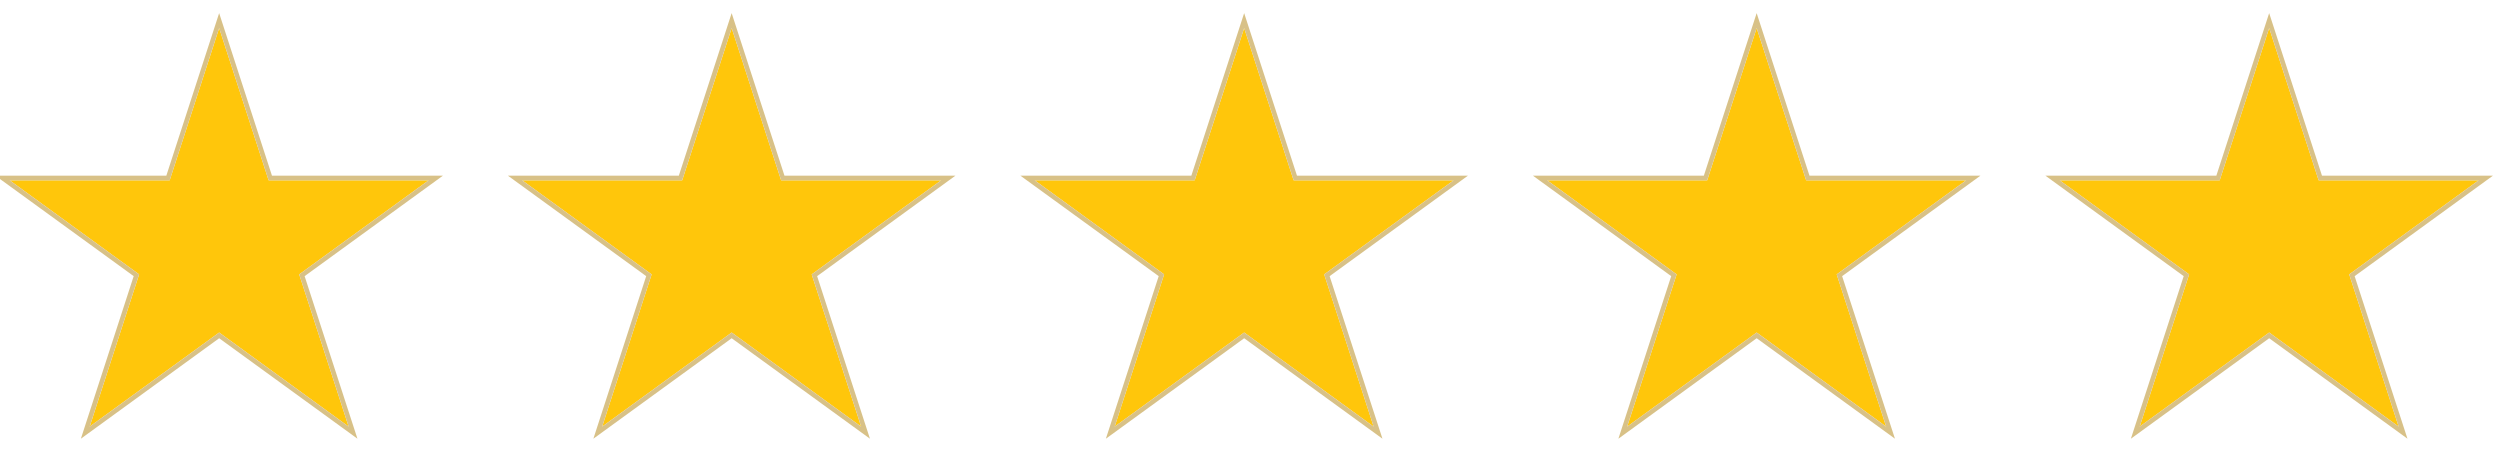
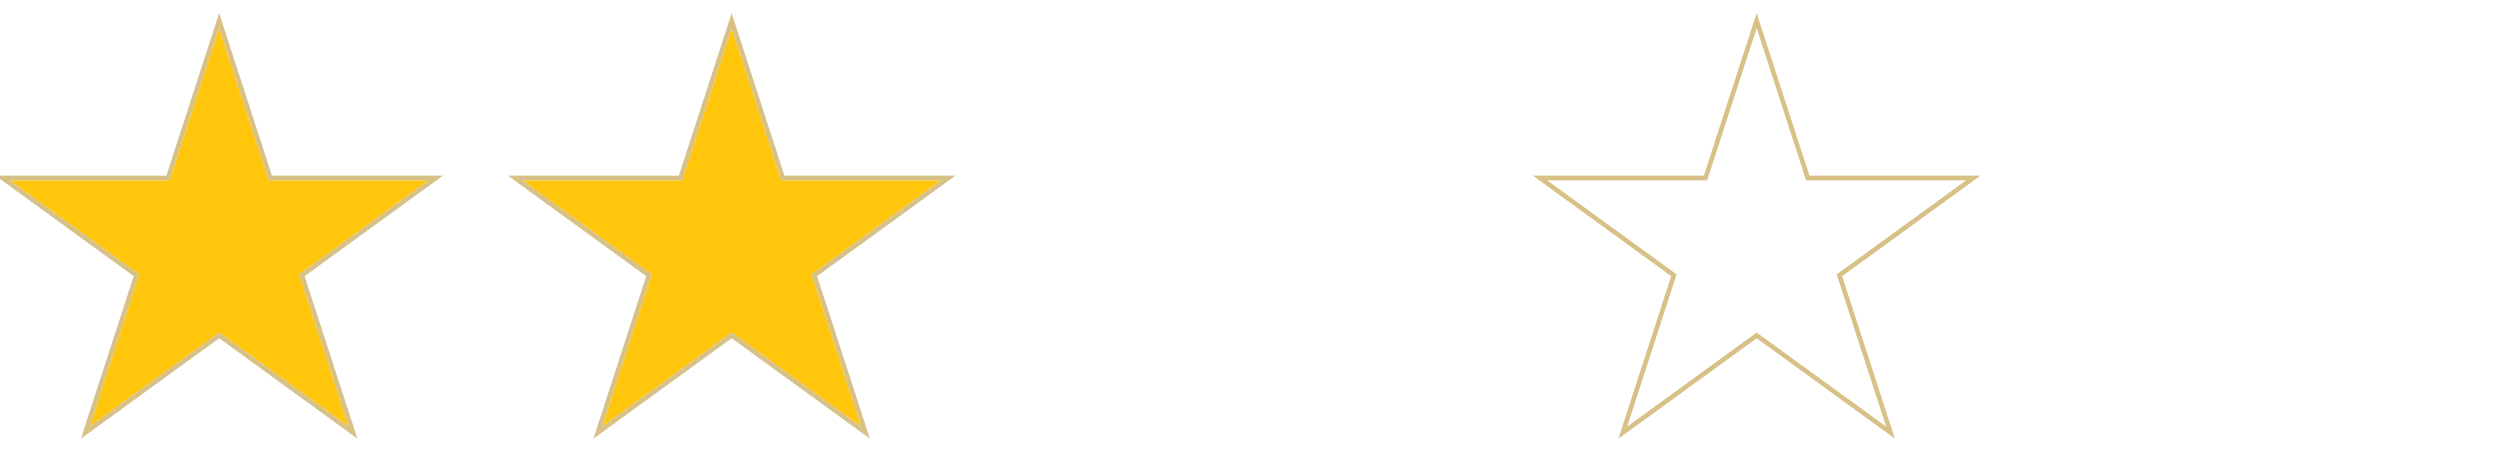
<svg xmlns="http://www.w3.org/2000/svg" id="Layer_1" viewBox="0 0 2703.995 493.332">
  <defs>
    <style>      .st0 {        fill: #d8c187;      }      .st1 {        fill: #ffc60b;      }    </style>
  </defs>
  <g>
    <polygon class="st1" points="323.595 296.773 463.652 195.016 290.532 195.016 237.035 30.37 183.538 195.016 10.419 195.016 150.476 296.773 96.979 461.42 237.035 359.662 377.092 461.42 323.595 296.773" />
    <path class="st0" d="M479.041,190.016h-184.875L237.035,14.189l-57.129,175.827H-4.97l149.567,108.667-57.129,175.827,149.567-108.667,149.567,108.667-57.129-175.827,149.567-108.667ZM96.979,461.42l53.497-164.647L10.419,195.016h173.12L237.035,30.37l53.497,164.646h173.12l-140.057,101.757,53.496,164.647-140.057-101.758-140.056,101.758Z" />
  </g>
  <g>
    <polygon class="st1" points="877.918 296.773 1017.974 195.016 844.855 195.016 791.358 30.37 737.861 195.016 564.741 195.016 704.798 296.773 651.302 461.42 791.358 359.662 931.414 461.42 877.918 296.773" />
    <path class="st0" d="M1033.363,190.016h-184.875l-57.13-175.827-57.129,175.827h-184.875l149.567,108.667-57.129,175.827,149.567-108.667,149.567,108.667-57.129-175.827,149.567-108.667ZM651.302,461.42l53.497-164.647-140.057-101.757h173.12l53.497-164.646,53.497,164.646h173.12l-140.057,101.757,53.497,164.647-140.057-101.758-140.056,101.758Z" />
  </g>
  <g>
-     <polygon class="st1" points="1432.24 296.773 1572.297 195.016 1399.177 195.016 1345.68 30.37 1292.184 195.016 1119.064 195.016 1259.121 296.773 1205.624 461.42 1345.68 359.662 1485.737 461.42 1432.24 296.773" />
-     <path class="st0" d="M1587.686,190.016h-184.875l-57.13-175.827-57.129,175.827h-184.875l149.567,108.667-57.129,175.827,149.567-108.667,149.567,108.667-57.129-175.827,149.567-108.667ZM1205.624,461.42l53.497-164.647-140.057-101.757h173.12l53.497-164.646,53.497,164.646h173.12l-140.057,101.757,53.497,164.647-140.057-101.758-140.056,101.758Z" />
-   </g>
+     </g>
  <g>
-     <polygon class="st1" points="1986.563 296.773 2126.619 195.016 1953.5 195.016 1900.003 30.37 1846.506 195.016 1673.387 195.016 1813.443 296.773 1759.947 461.42 1900.003 359.662 2040.06 461.42 1986.563 296.773" />
    <path class="st0" d="M2142.008,190.016h-184.875l-57.13-175.827-57.129,175.827h-184.875l149.567,108.667-57.129,175.827,149.567-108.667,149.567,108.667-57.129-175.827,149.567-108.667ZM1759.947,461.42l53.497-164.647-140.057-101.757h173.12l53.496-164.646,53.497,164.646h173.12l-140.057,101.757,53.497,164.647-140.057-101.758-140.056,101.758Z" />
  </g>
  <g>
-     <polygon class="st1" points="2540.885 296.773 2680.942 195.016 2507.823 195.016 2454.325 30.37 2400.829 195.016 2227.709 195.016 2367.766 296.773 2314.269 461.42 2454.325 359.662 2594.382 461.42 2540.885 296.773" />
-     <path class="st0" d="M2696.331,190.016h-184.875l-57.13-175.827-57.129,175.827h-184.875l149.567,108.667-57.129,175.827,149.567-108.667,149.567,108.667-57.129-175.827,149.567-108.667ZM2314.269,461.42l53.496-164.647-140.057-101.757h173.12l53.497-164.646,53.497,164.646h173.12l-140.057,101.757,53.497,164.647-140.057-101.758-140.056,101.758Z" />
-   </g>
+     </g>
</svg>